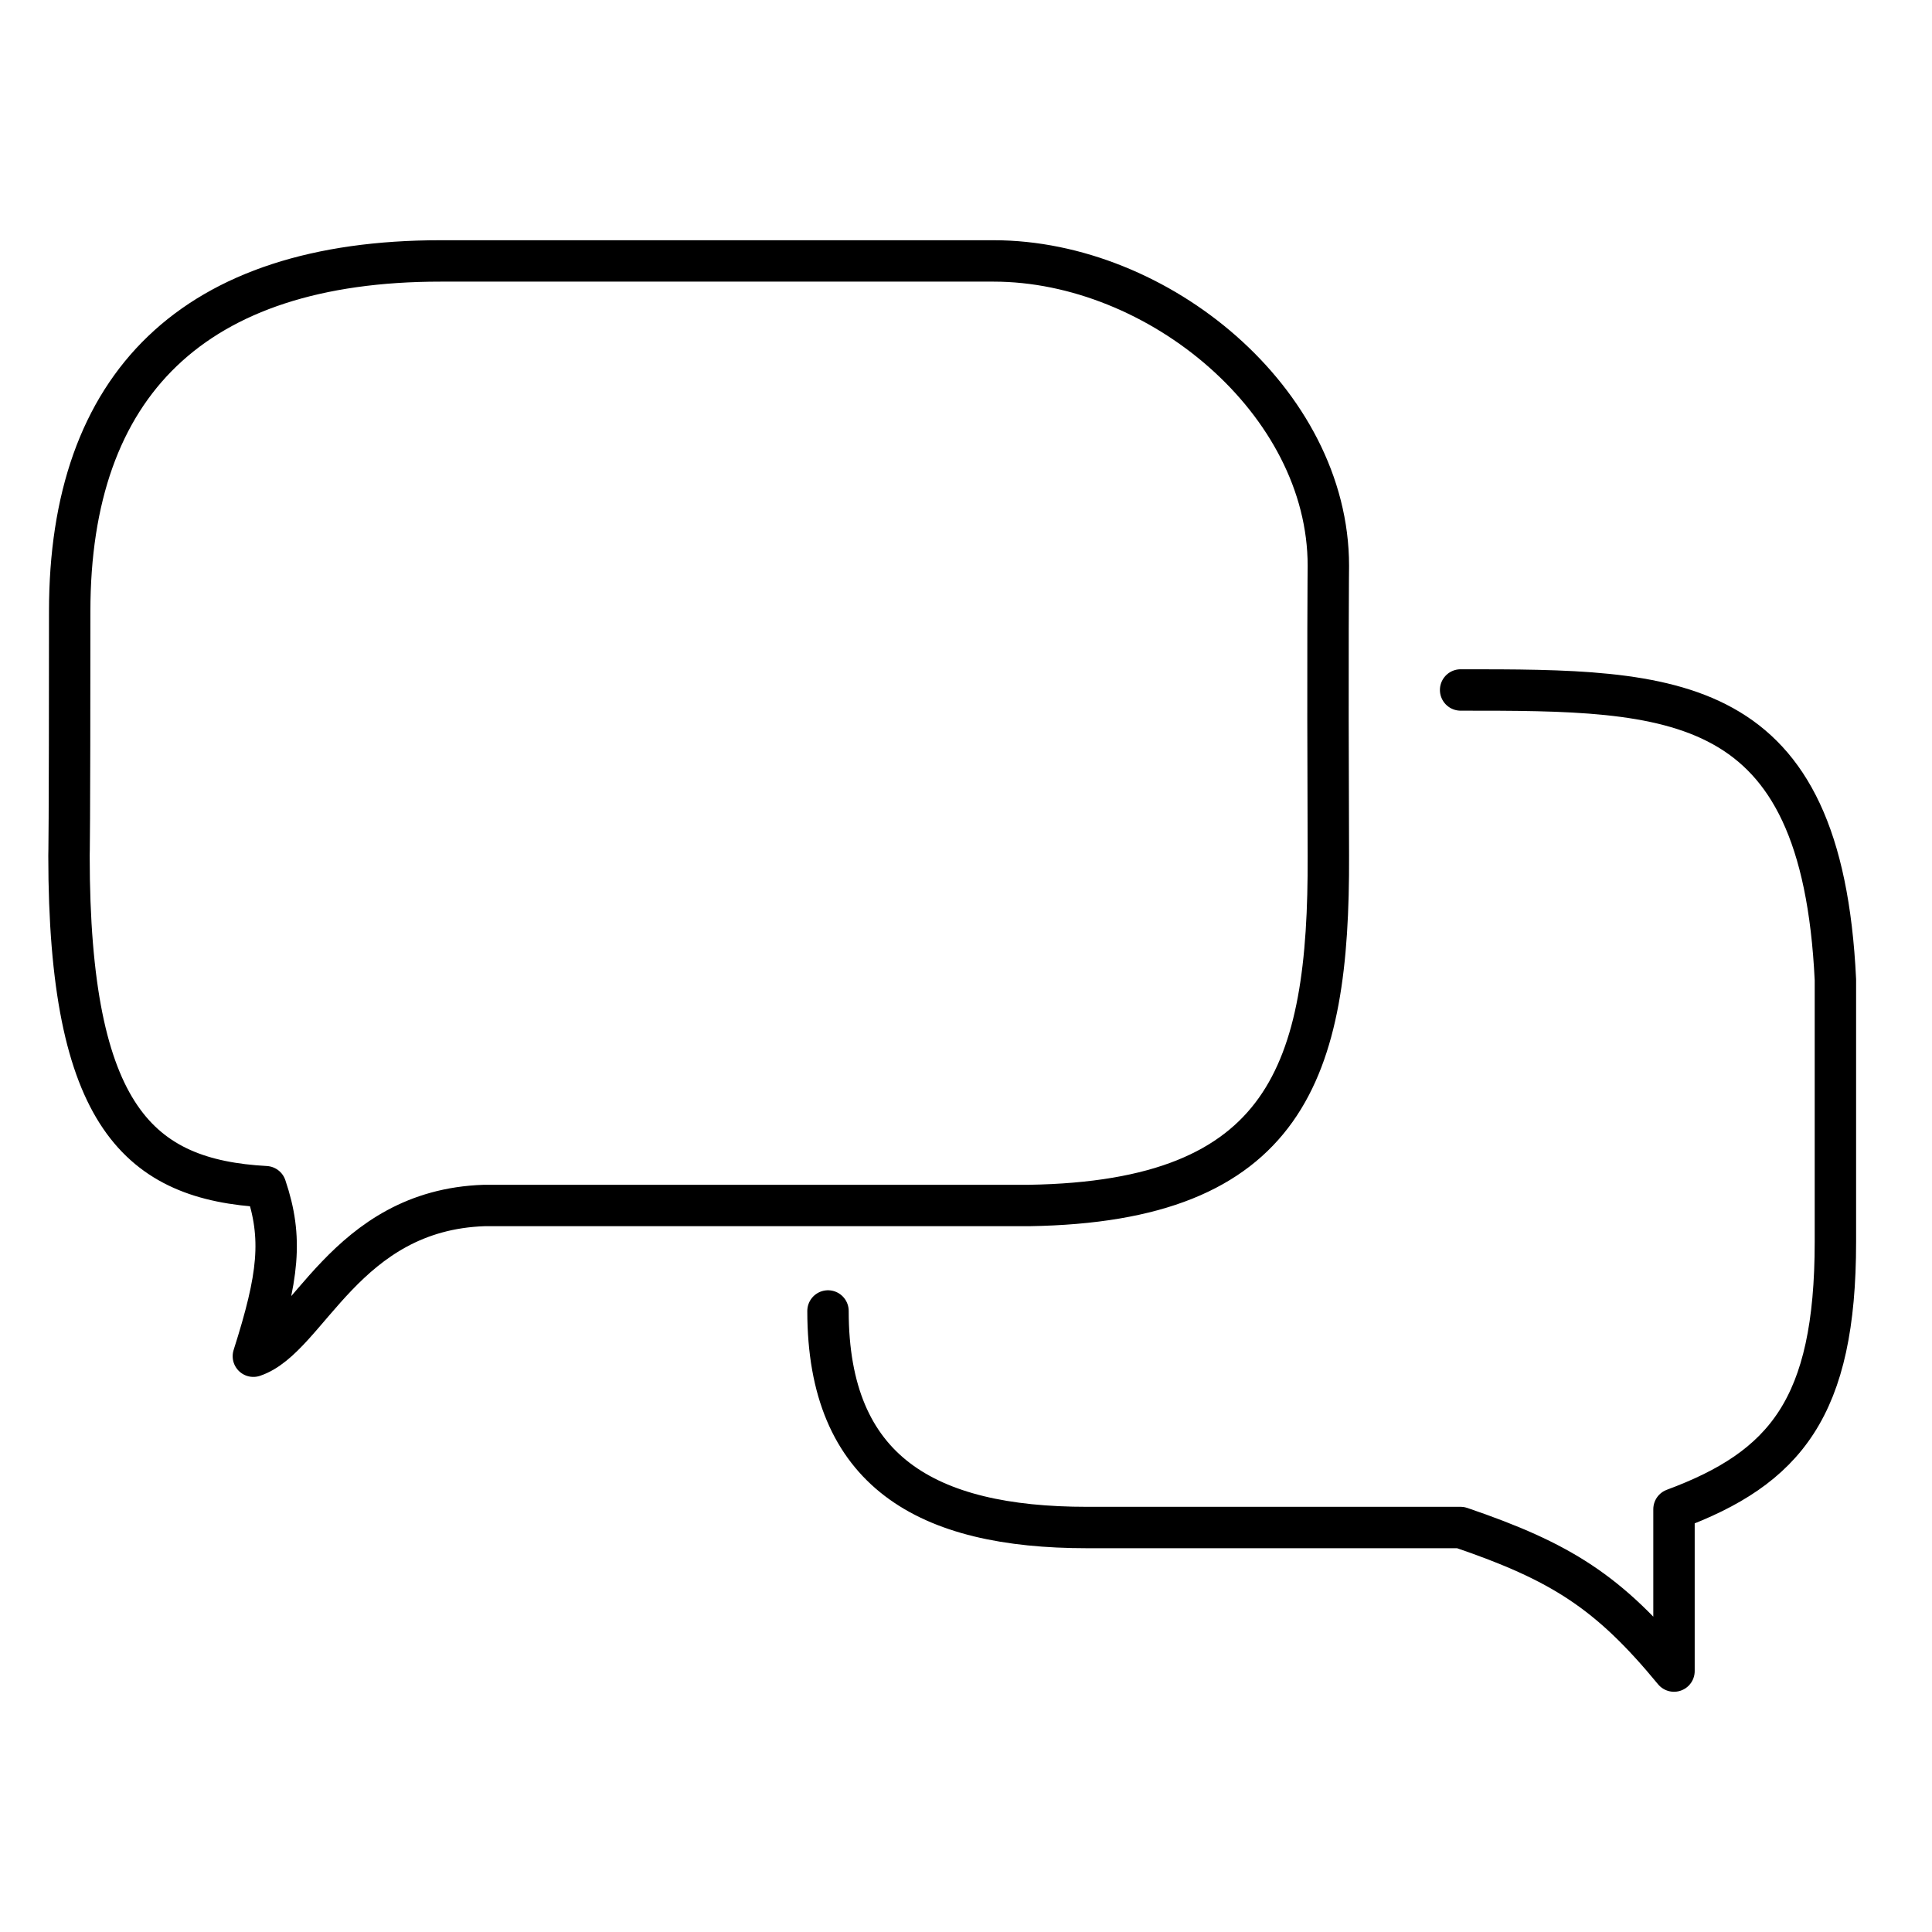
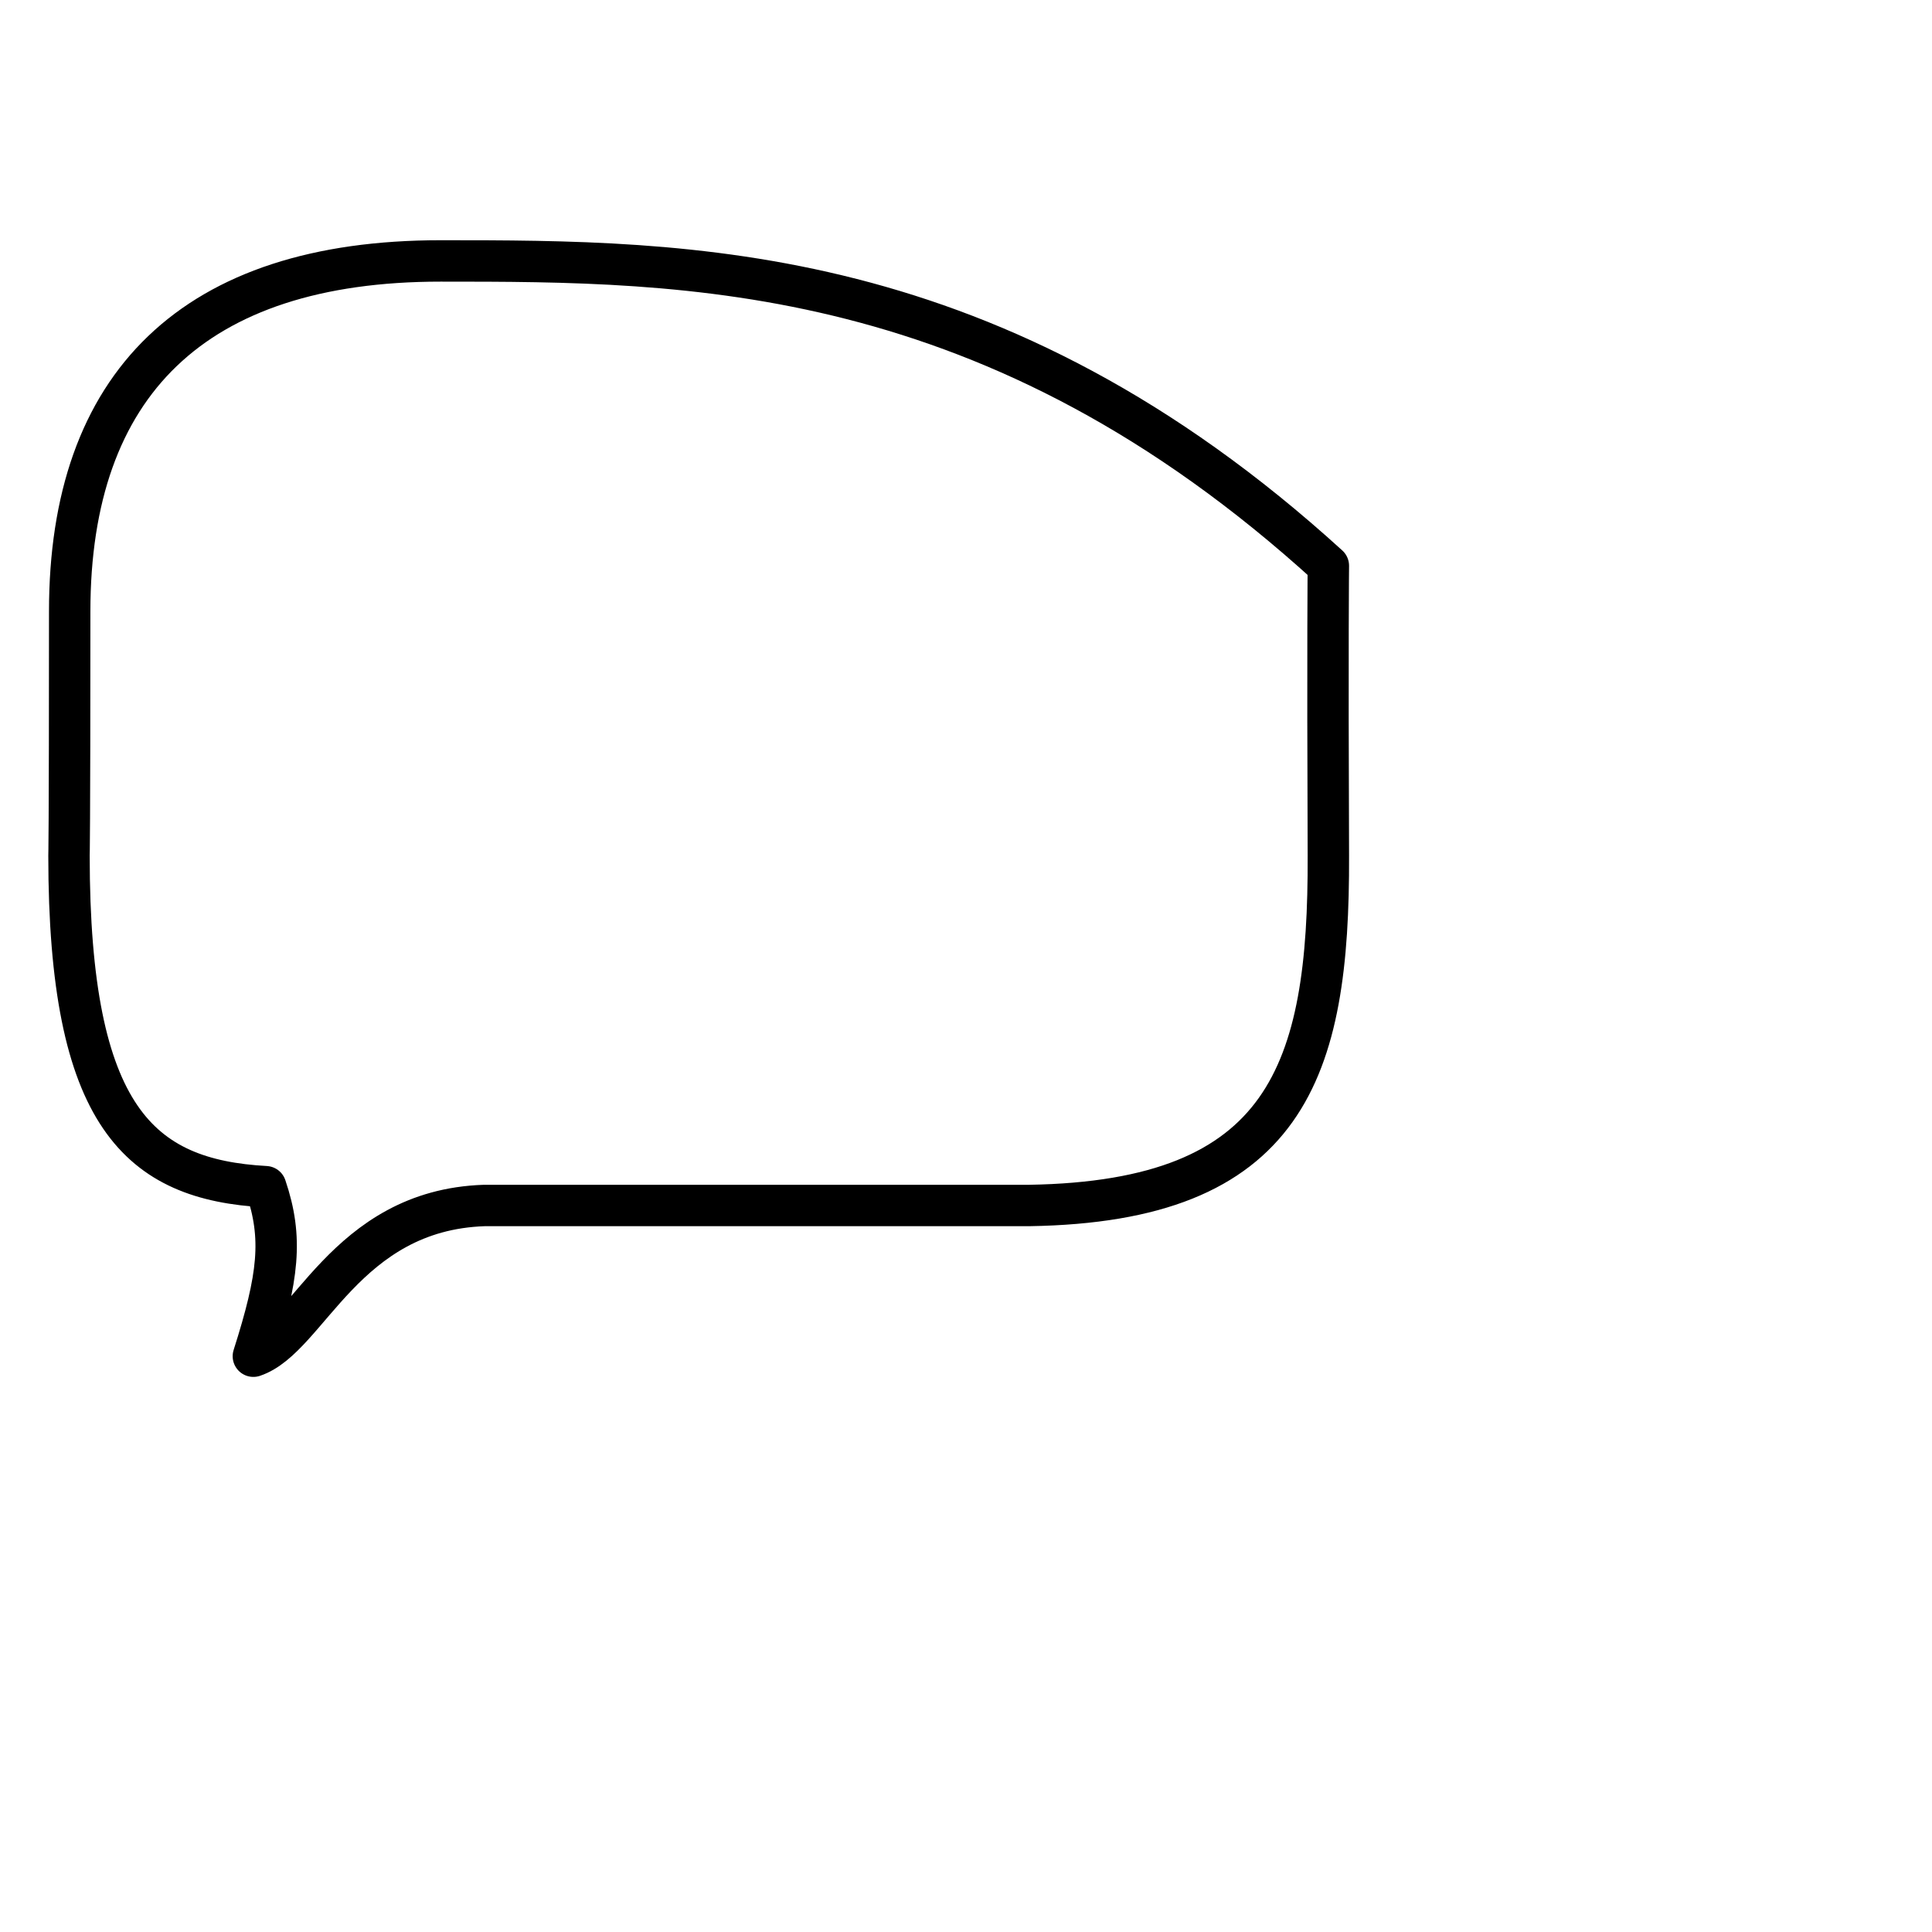
<svg xmlns="http://www.w3.org/2000/svg" width="70" height="70" viewBox="0 0 70 70" fill="none">
-   <path d="M30 47.499C30 53.318 33.567 55.345 39.386 55.345H52.921C56.551 56.584 58.285 57.67 60.652 60.546V54.681C64.685 53.185 66.5 50.999 66.5 44.999V35.499C66 24.999 60.668 24.999 52.921 24.999" stroke="url(#paint0_linear_2325_27237)" style="" stroke-width="1.5" stroke-linecap="round" stroke-linejoin="round" />
-   <path d="M9.627 42.996C10.258 44.861 10.095 46.264 9.18 49.138C11.164 48.477 12.487 43.847 17.547 43.677H37.29C46.619 43.529 48.16 38.821 48.129 30.999C48.098 23.177 48.129 20.499 48.129 20.499C48.129 14.538 41.961 9.454 36 9.454C36 9.454 24.93 9.455 15.968 9.454C7.006 9.453 2.525 13.935 2.525 22.15C2.525 30.366 2.5 30.999 2.5 30.999C2.5 40.499 5.069 42.744 9.627 42.996Z" stroke="url(#paint1_linear_2325_27237)" style="" stroke-width="1.5" stroke-linecap="round" stroke-linejoin="round" />
+   <path d="M9.627 42.996C10.258 44.861 10.095 46.264 9.18 49.138C11.164 48.477 12.487 43.847 17.547 43.677H37.29C46.619 43.529 48.16 38.821 48.129 30.999C48.098 23.177 48.129 20.499 48.129 20.499C36 9.454 24.93 9.455 15.968 9.454C7.006 9.453 2.525 13.935 2.525 22.15C2.525 30.366 2.5 30.999 2.5 30.999C2.5 40.499 5.069 42.744 9.627 42.996Z" stroke="url(#paint1_linear_2325_27237)" style="" stroke-width="1.5" stroke-linecap="round" stroke-linejoin="round" />
  <defs>
    <linearGradient id="paint0_linear_2325_27237" x1="43.811" y1="25.022" x2="43.909" y2="61.469" gradientUnits="userSpaceOnUse">
      <stop stop-color="#6B4BED" style="stop-color:#6B4BED;stop-color:color(display-p3 0.421 0.294 0.929);stop-opacity:1;" />
      <stop offset="0.703" stop-color="#2858F7" style="stop-color:#2858F7;stop-color:color(display-p3 0.158 0.344 0.968);stop-opacity:1;" />
      <stop offset="1" stop-color="#0C5DFB" style="stop-color:#0C5DFB;stop-color:color(display-p3 0.047 0.365 0.984);stop-opacity:1;" />
    </linearGradient>
    <linearGradient id="paint1_linear_2325_27237" x1="19.765" y1="49.112" x2="19.863" y2="8.423" gradientUnits="userSpaceOnUse">
      <stop stop-color="#6B4BED" style="stop-color:#6B4BED;stop-color:color(display-p3 0.421 0.294 0.929);stop-opacity:1;" />
      <stop offset="0.703" stop-color="#2858F7" style="stop-color:#2858F7;stop-color:color(display-p3 0.158 0.344 0.968);stop-opacity:1;" />
      <stop offset="1" stop-color="#0C5DFB" style="stop-color:#0C5DFB;stop-color:color(display-p3 0.047 0.365 0.984);stop-opacity:1;" />
    </linearGradient>
  </defs>
</svg>